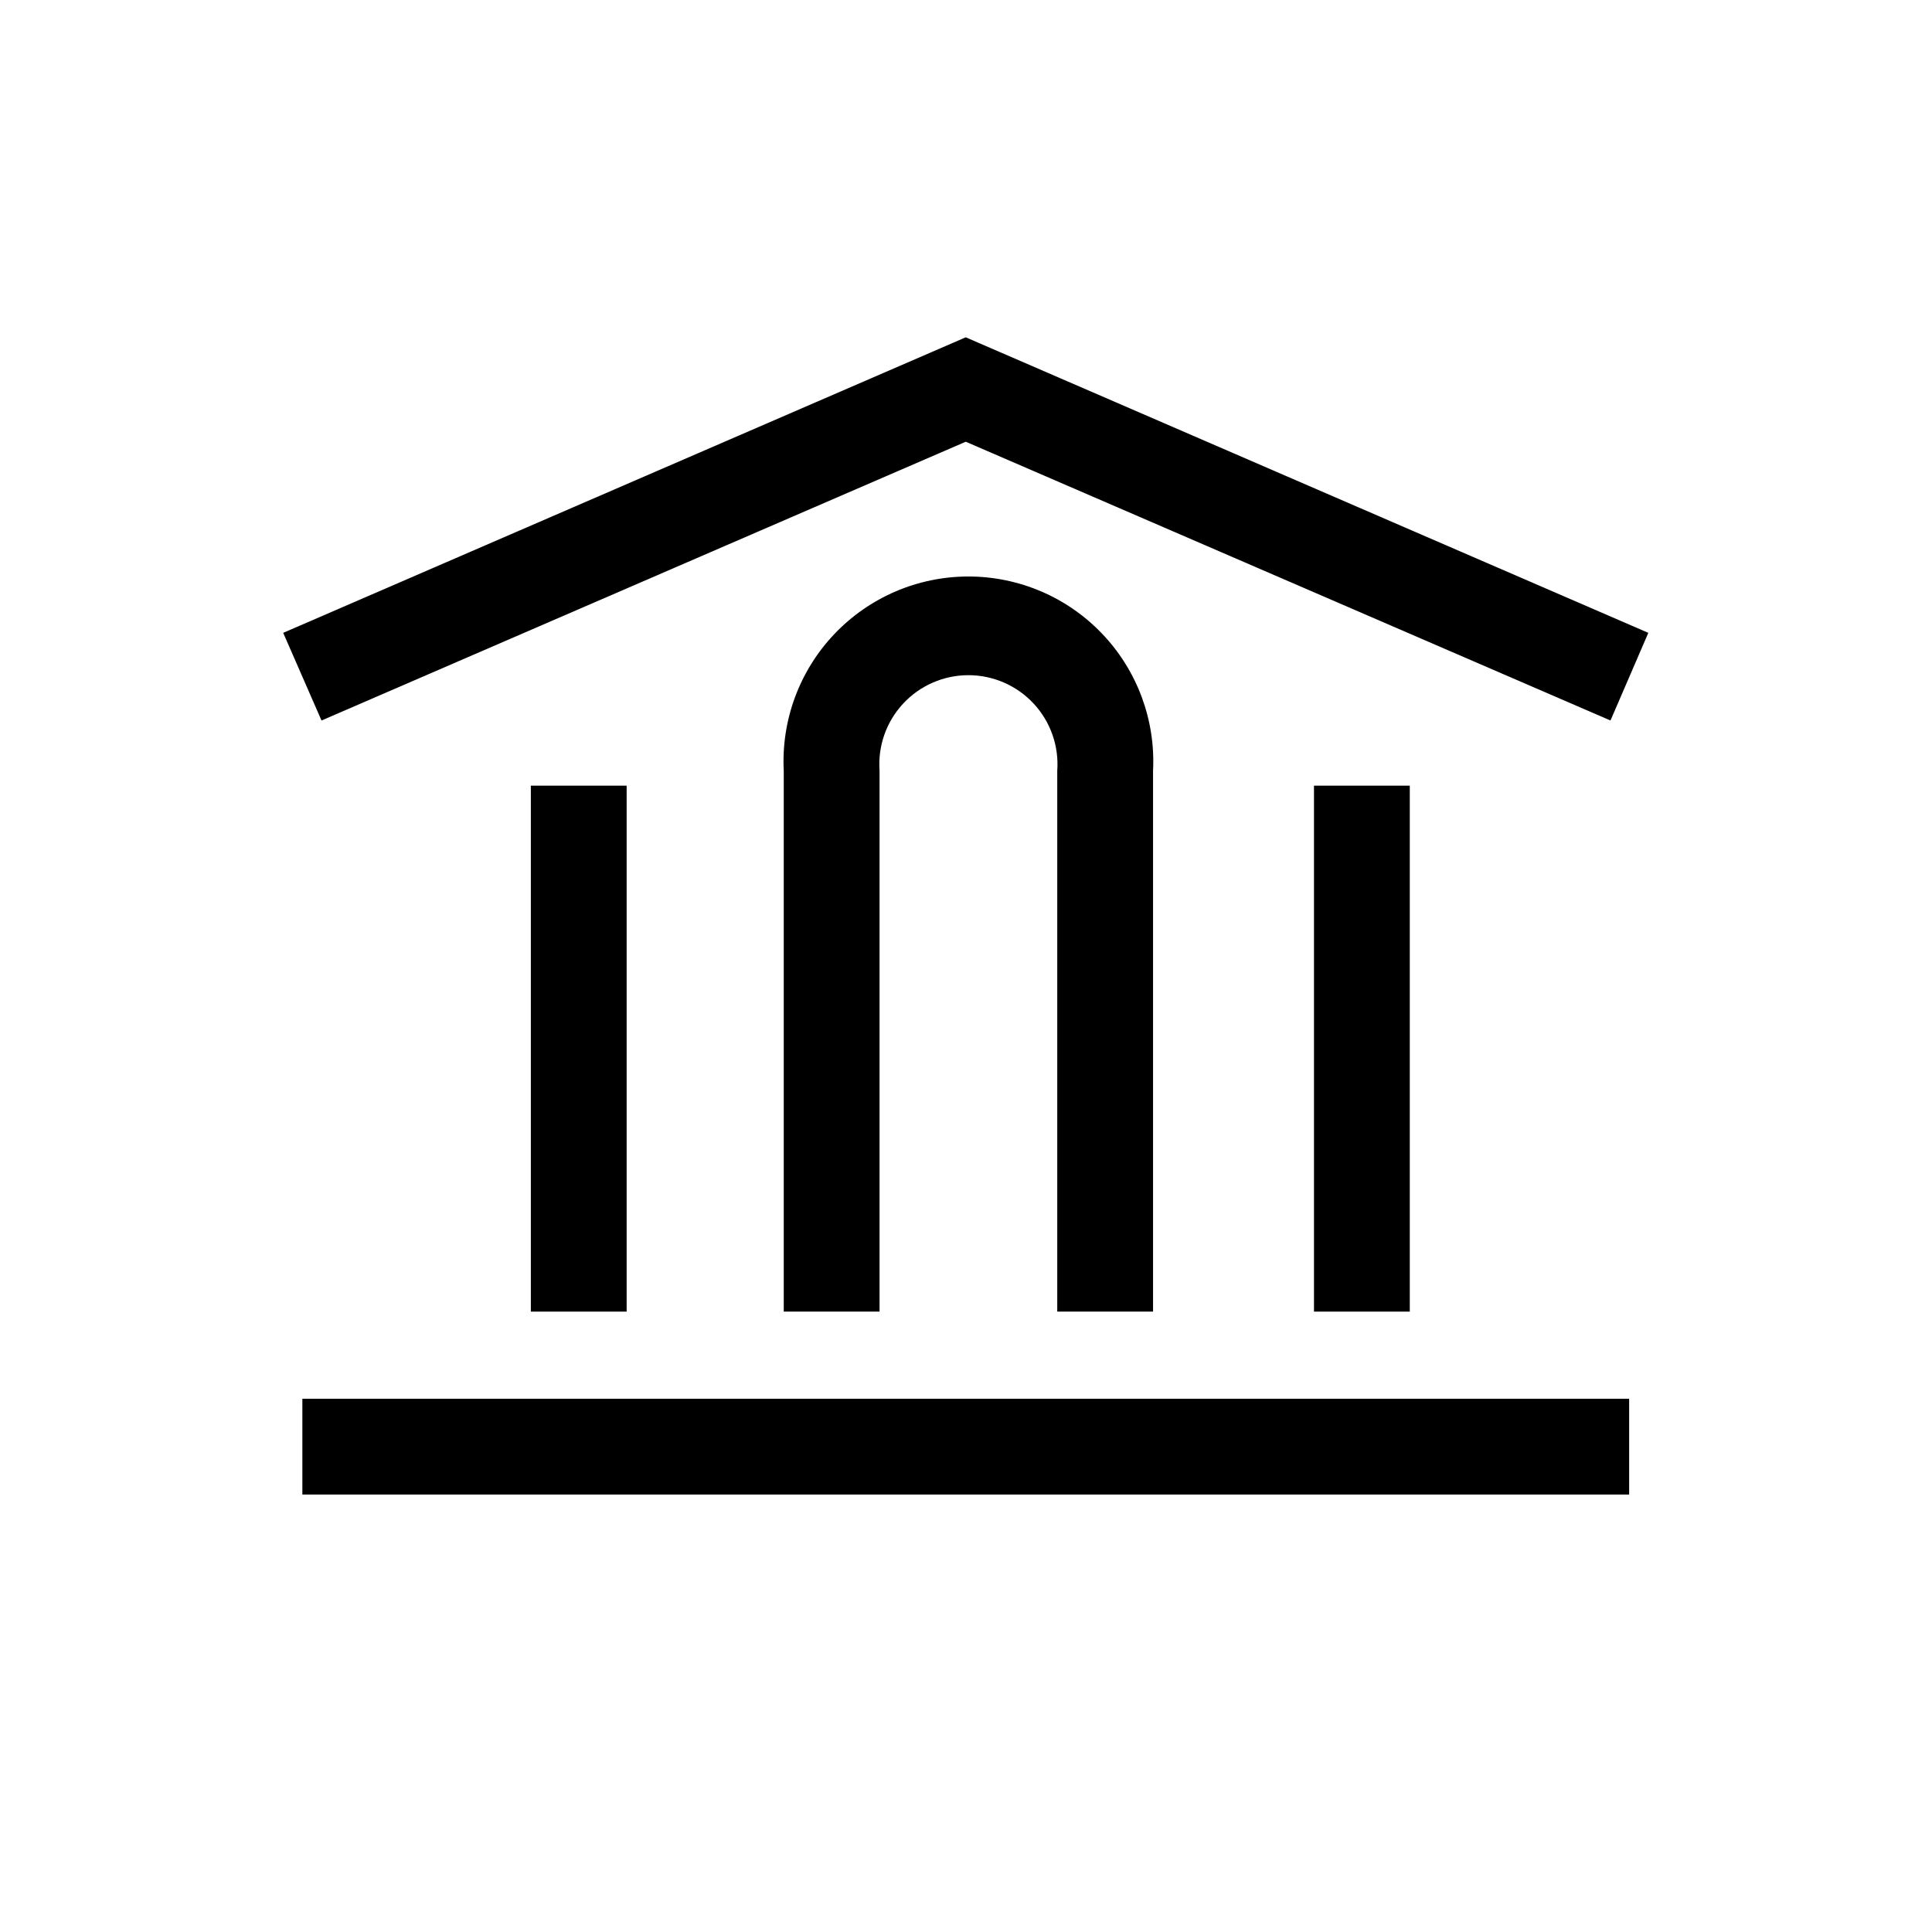
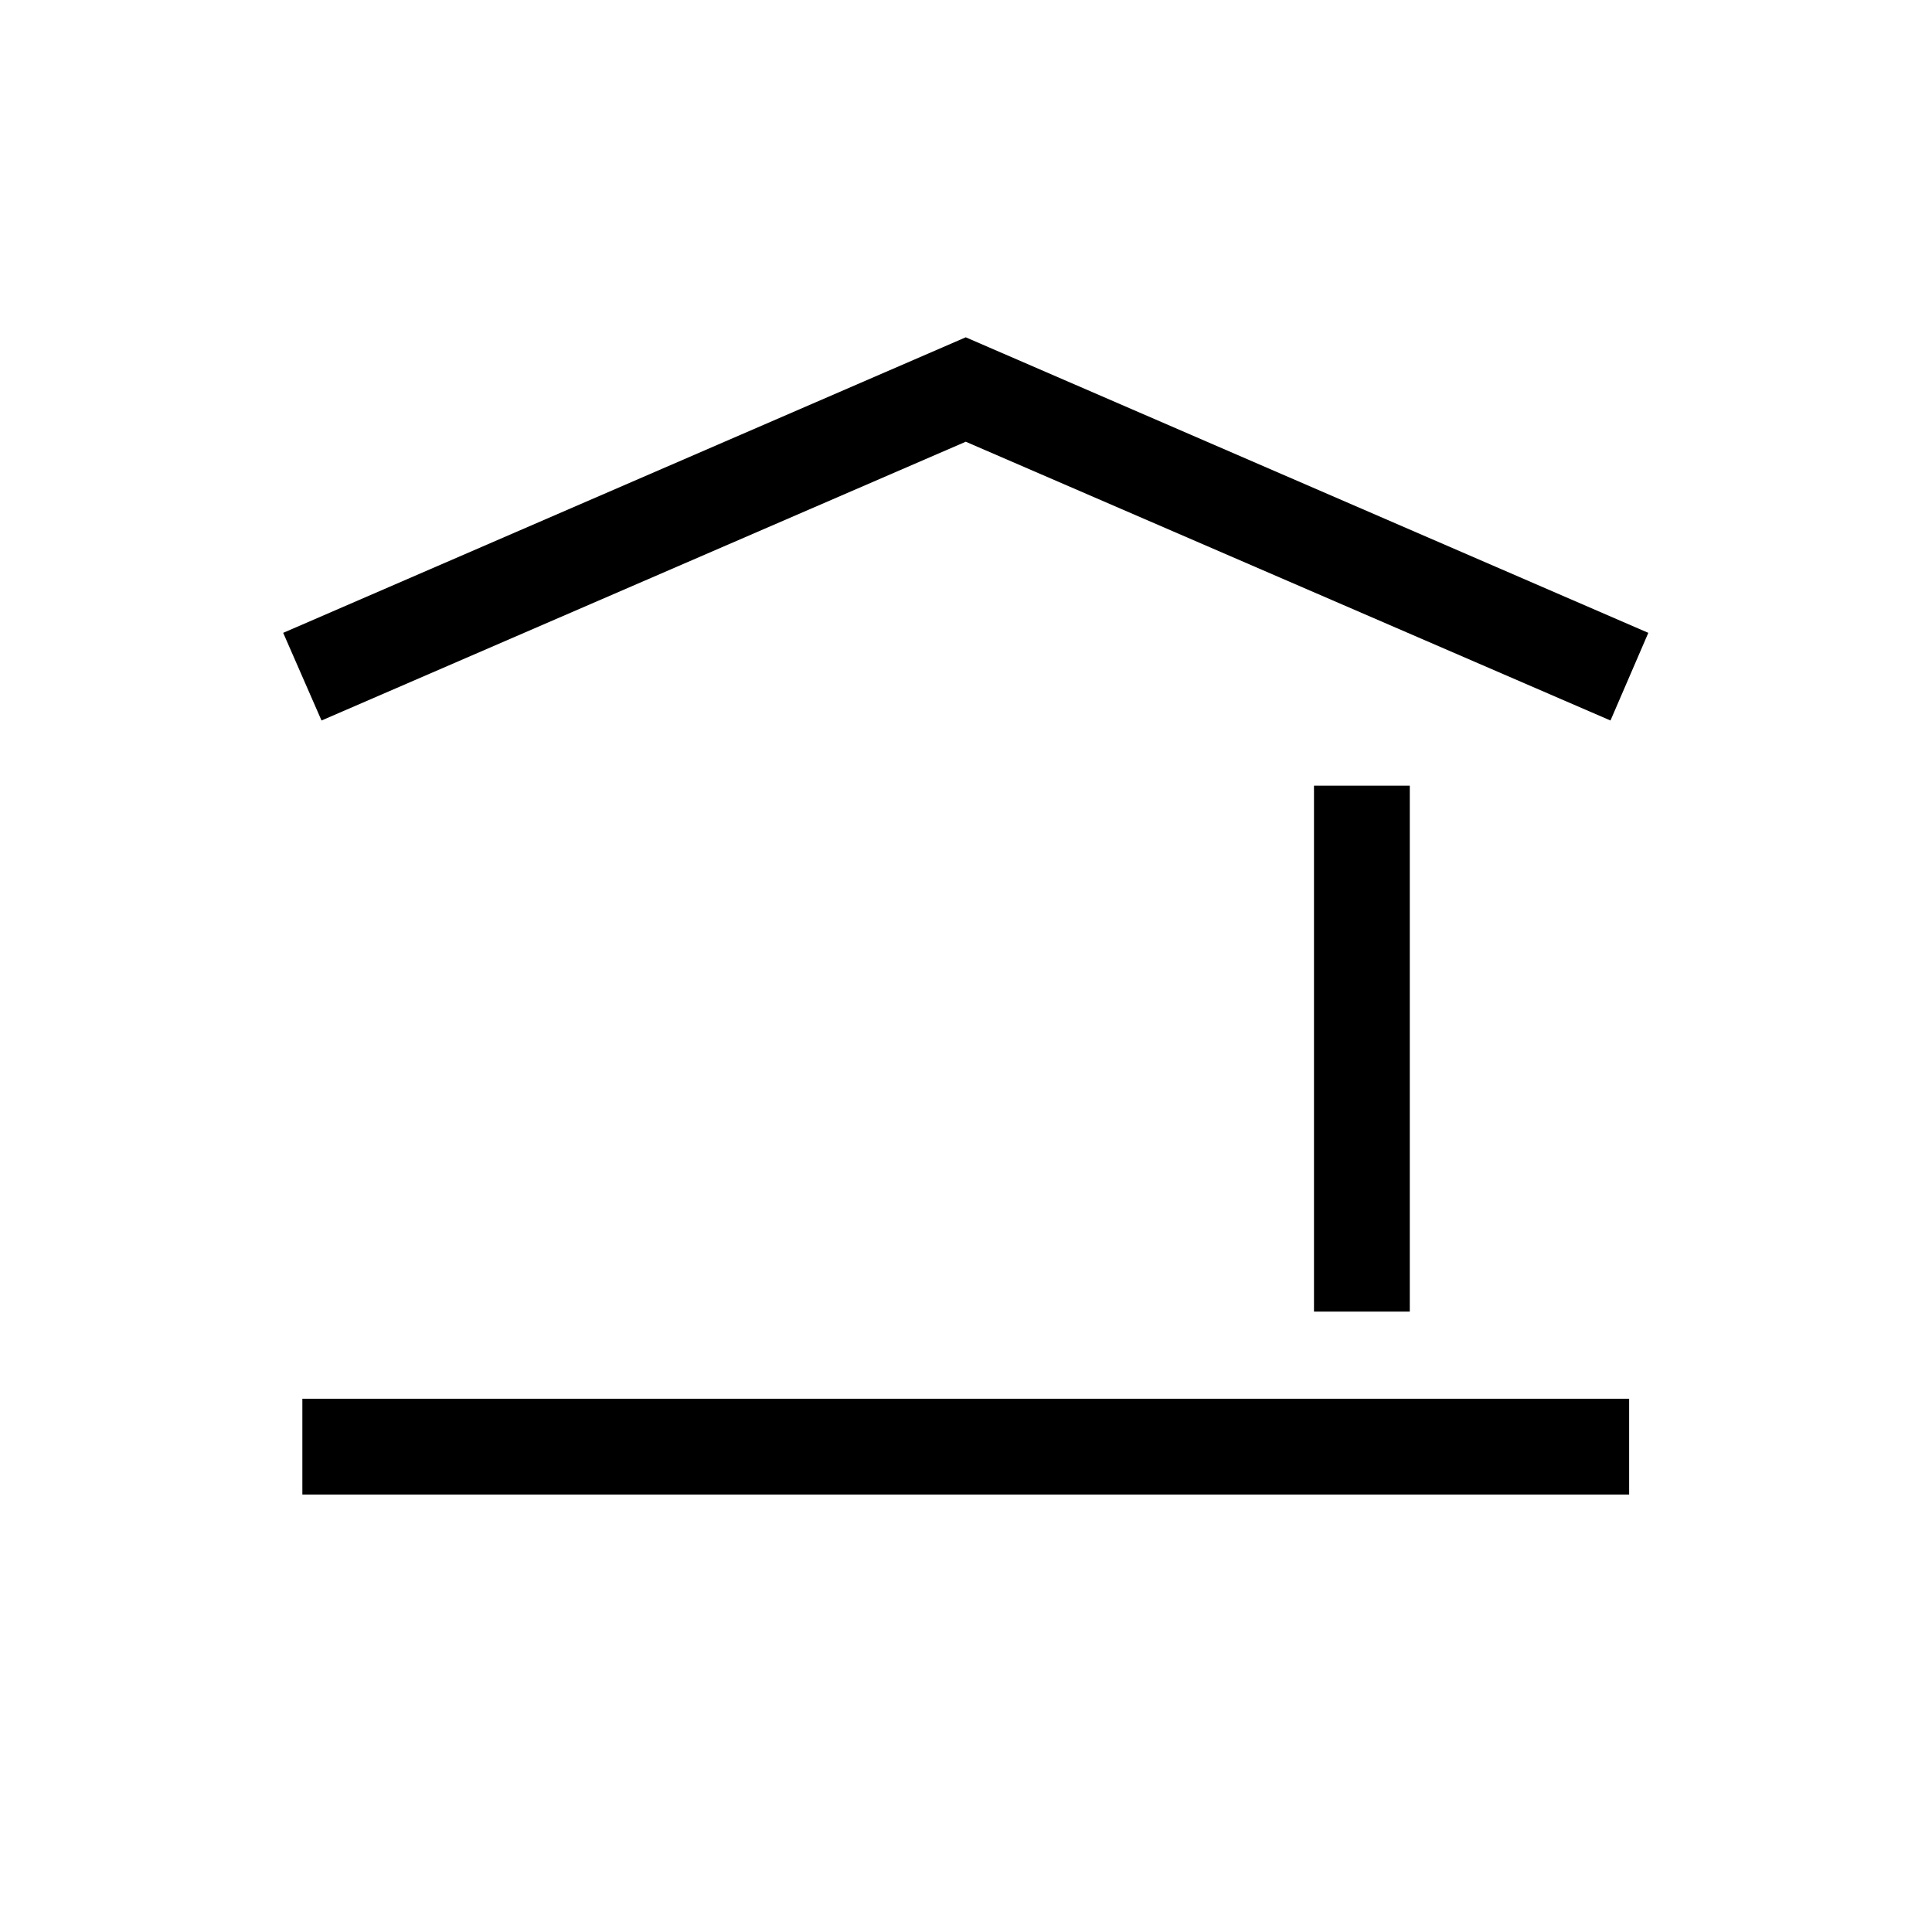
<svg xmlns="http://www.w3.org/2000/svg" fill="#000000" width="800px" height="800px" version="1.1" viewBox="144 144 512 512">
  <g>
    <path d="m219.05 311.71 10.156 23.23 170.73-73.879 170.86 73.879 10.027-23.23-180.89-78.32z" />
    <path d="m224.13 514.68h351.61v25.387h-351.61z" />
-     <path d="m284.68 352.21h25.387v139.38h-25.387z" />
    <path d="m492.22 352.21h25.387v139.38h-25.387z" />
-     <path d="m449.57 491.58v-143.31c0.684-13.41-4.168-26.516-13.418-36.246-9.25-9.734-22.086-15.246-35.516-15.246-13.426 0-26.266 5.512-35.516 15.246-9.25 9.73-14.102 22.836-13.418 36.246v143.31h25.387v-143.31c-0.48-6.547 1.785-12.996 6.25-17.805 4.469-4.805 10.734-7.535 17.297-7.535s12.828 2.731 17.297 7.535c4.465 4.809 6.731 11.258 6.25 17.805v143.31z" />
  </g>
</svg>